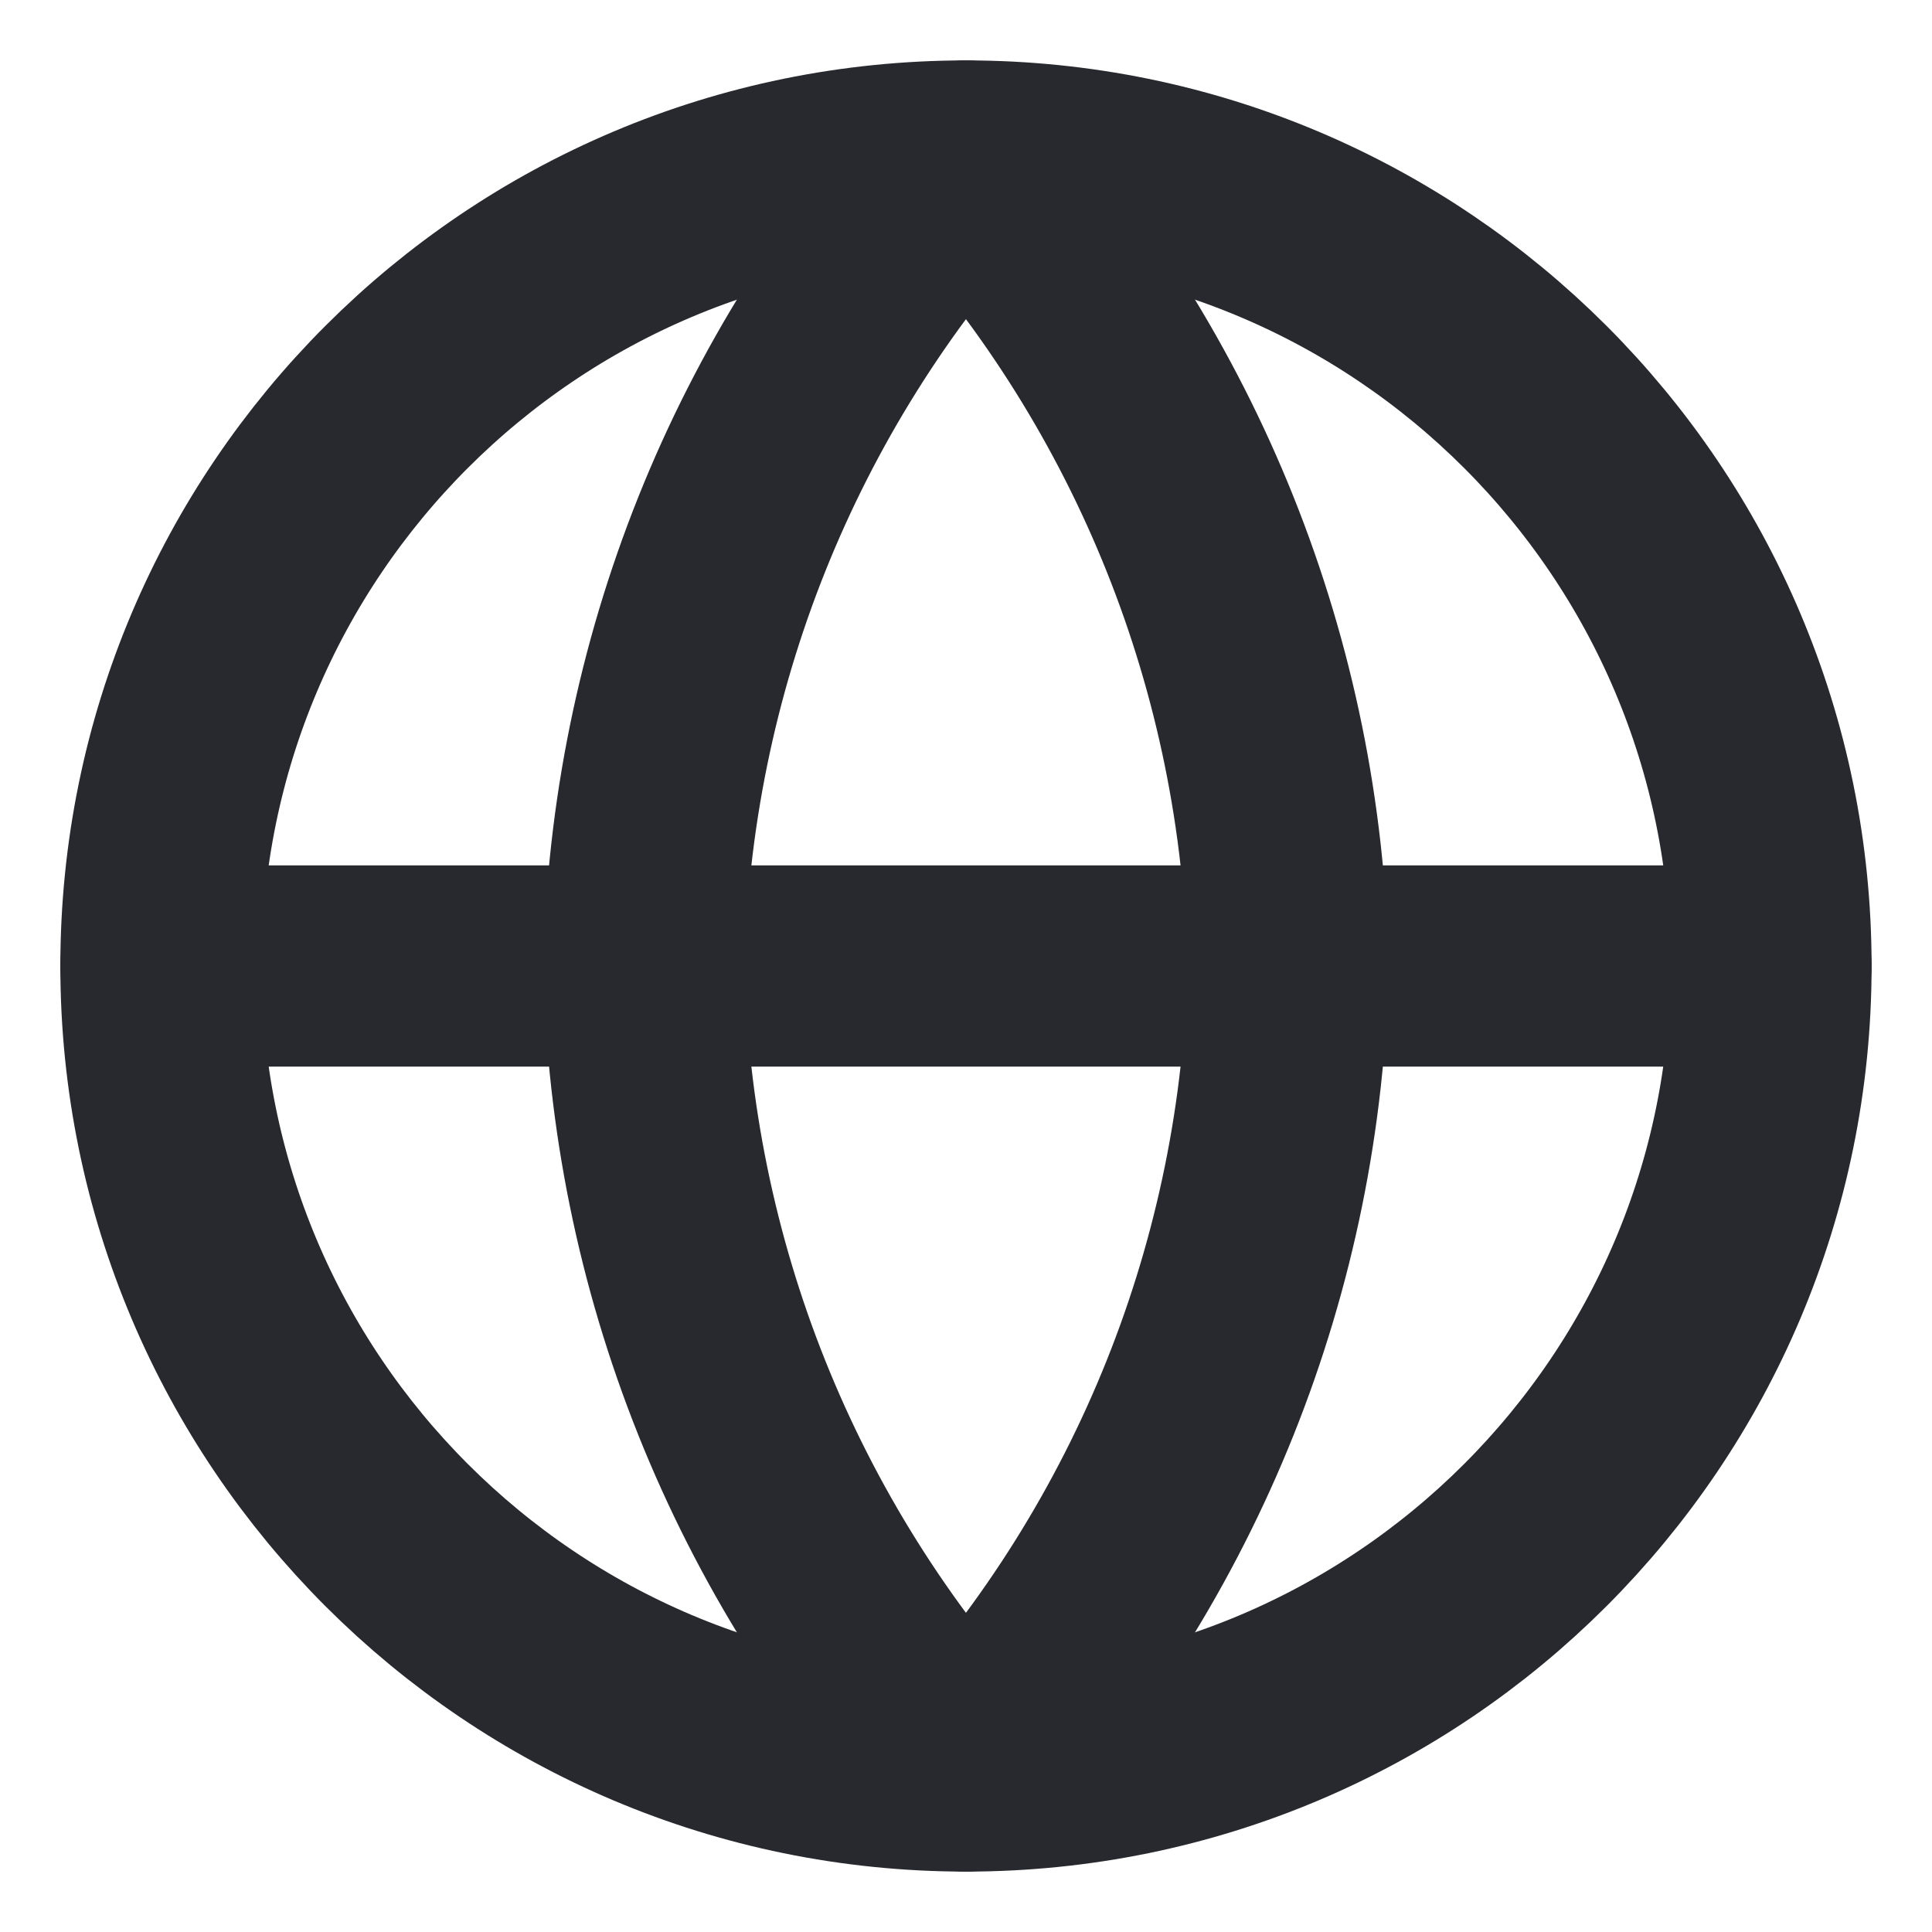
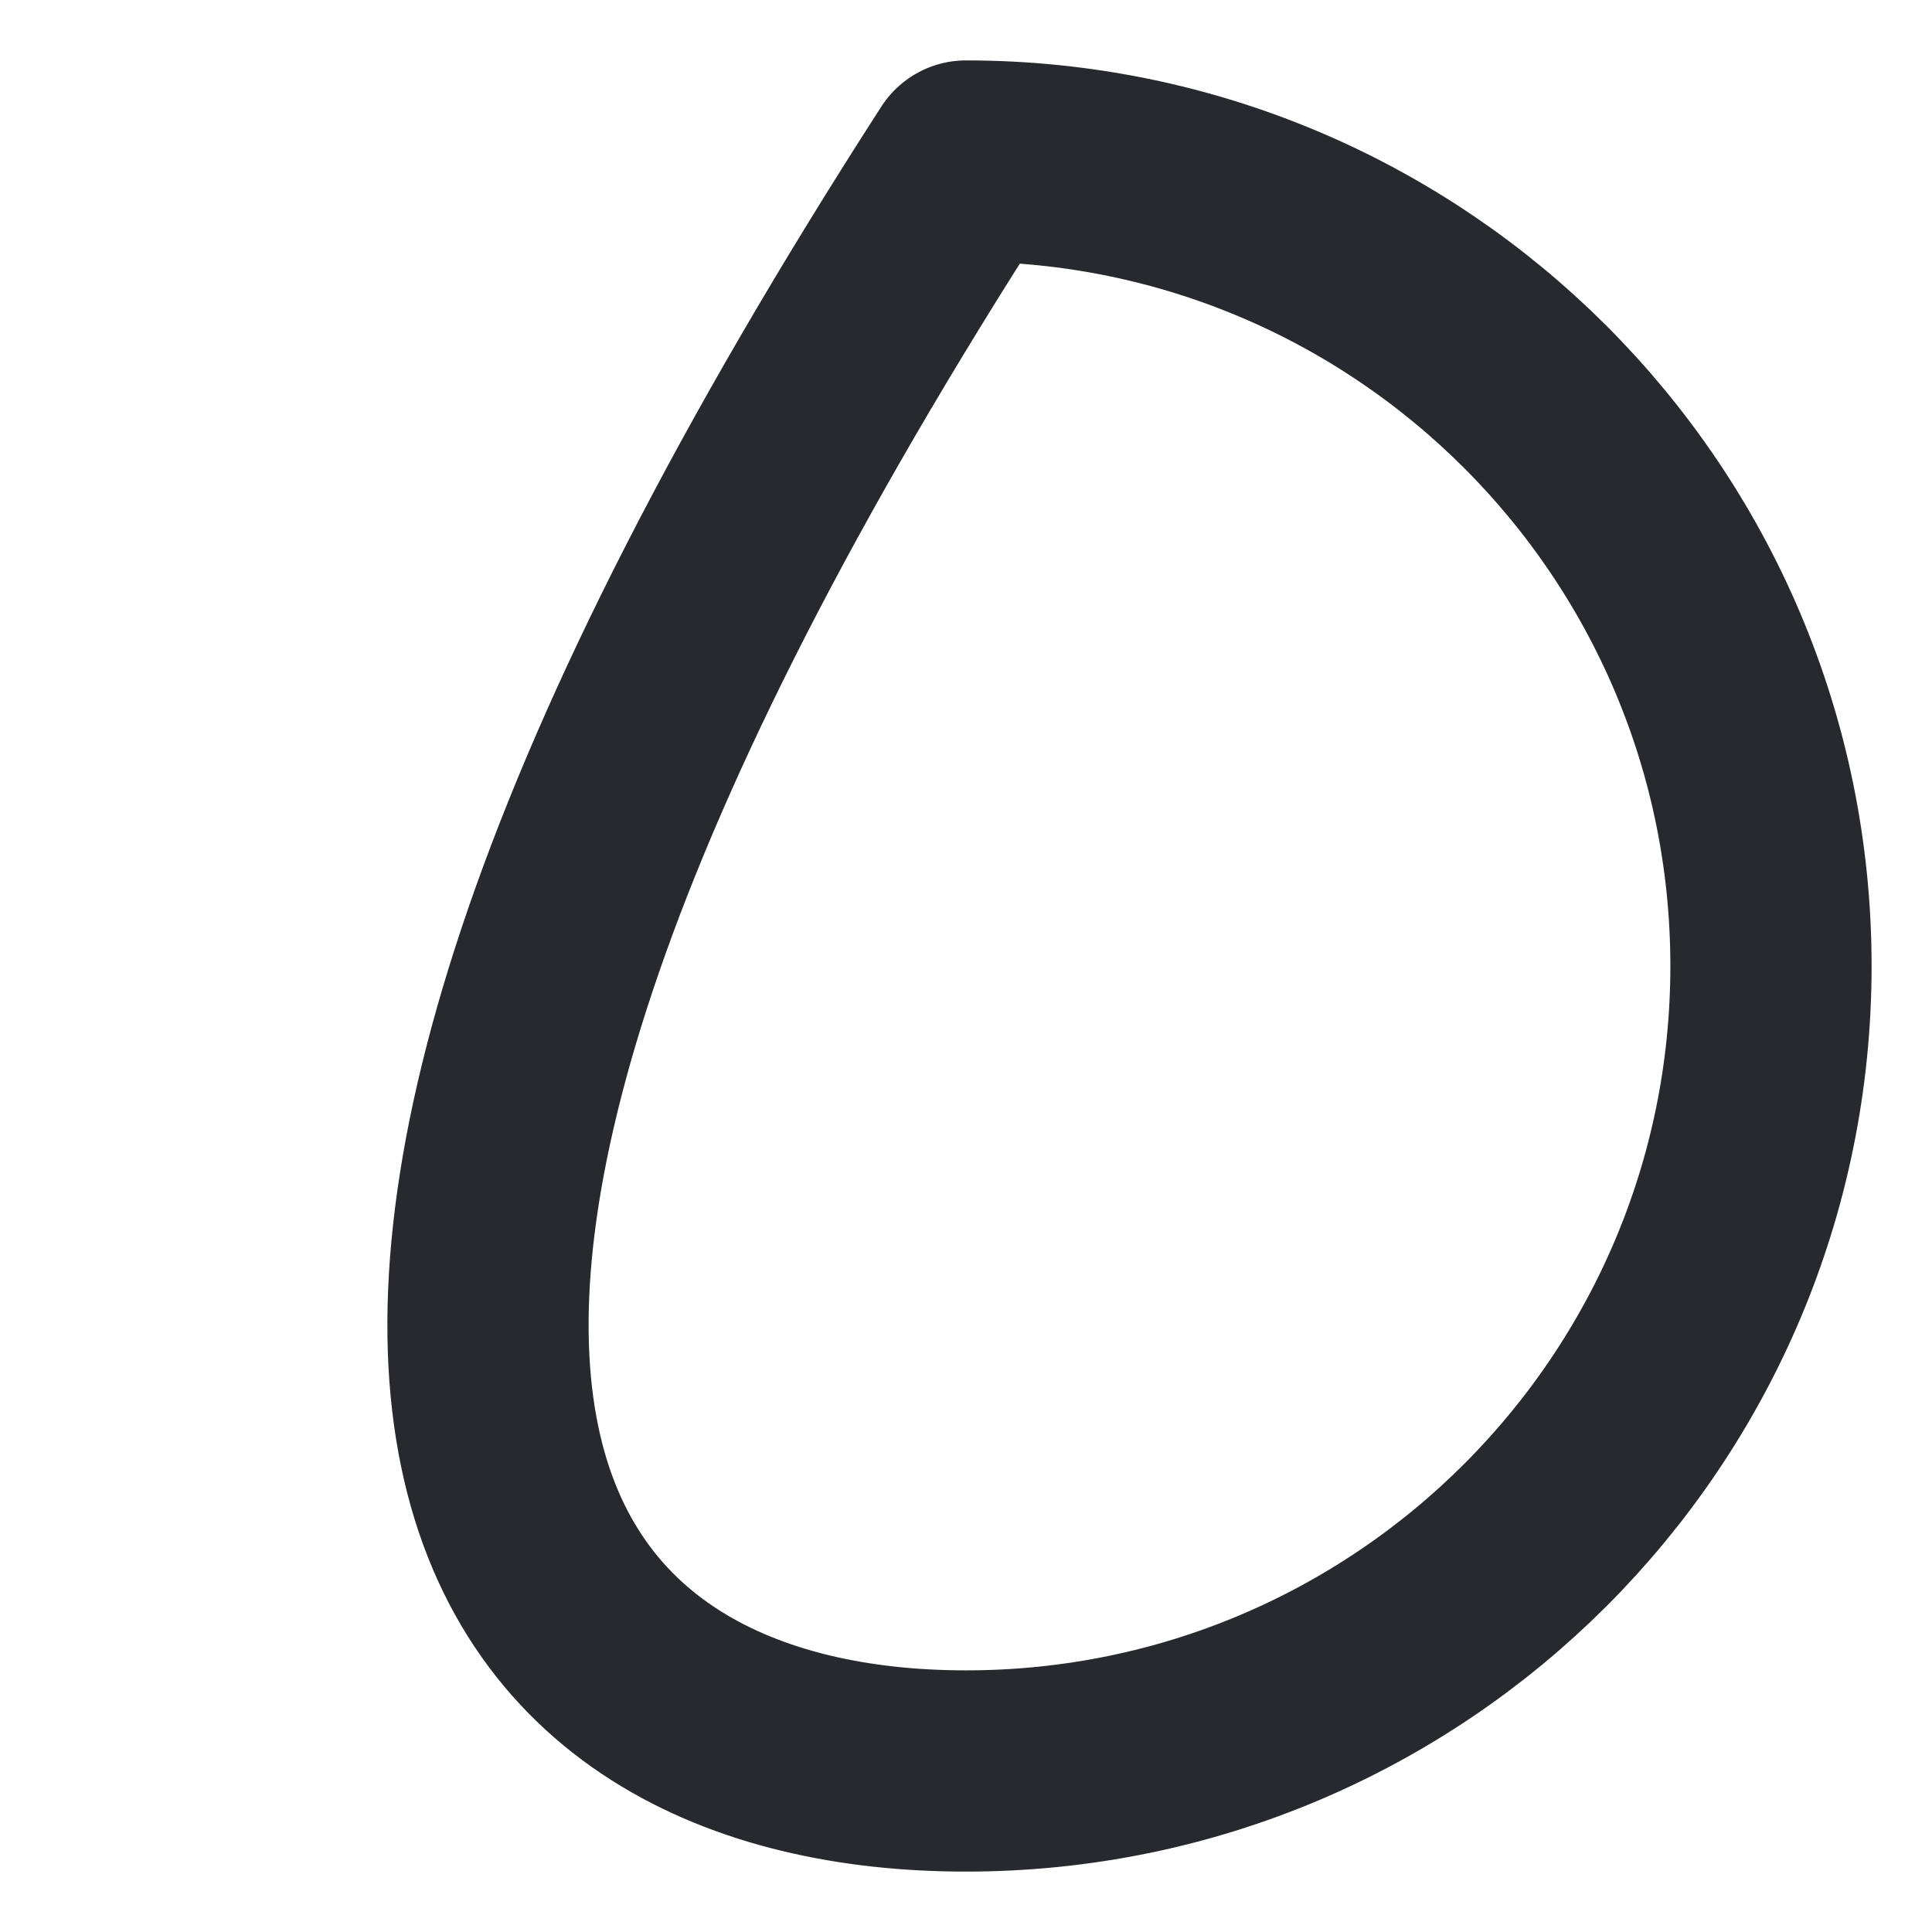
<svg xmlns="http://www.w3.org/2000/svg" width="32" height="32" viewBox="0 0 32 32" fill="none">
-   <path d="M15.999 29.333C23.363 29.333 29.333 23.364 29.333 16C29.333 8.636 23.363 2.667 15.999 2.667C8.636 2.667 2.666 8.636 2.666 16C2.666 23.364 8.636 29.333 15.999 29.333Z" stroke="#27292E" stroke-width="3.333" stroke-linecap="round" stroke-linejoin="round" />
-   <path d="M2.666 16H29.333" stroke="#27292E" stroke-width="3.333" stroke-linecap="round" stroke-linejoin="round" />
-   <path d="M15.999 2.667C19.334 6.318 21.23 11.056 21.333 16C21.23 20.944 19.334 25.682 15.999 29.333C12.664 25.682 10.769 20.944 10.666 16C10.769 11.056 12.664 6.318 15.999 2.667Z" stroke="#27292E" stroke-width="3.333" stroke-linecap="round" stroke-linejoin="round" />
+   <path d="M15.999 29.333C23.363 29.333 29.333 23.364 29.333 16C29.333 8.636 23.363 2.667 15.999 2.667C2.666 23.364 8.636 29.333 15.999 29.333Z" stroke="#27292E" stroke-width="3.333" stroke-linecap="round" stroke-linejoin="round" />
</svg>